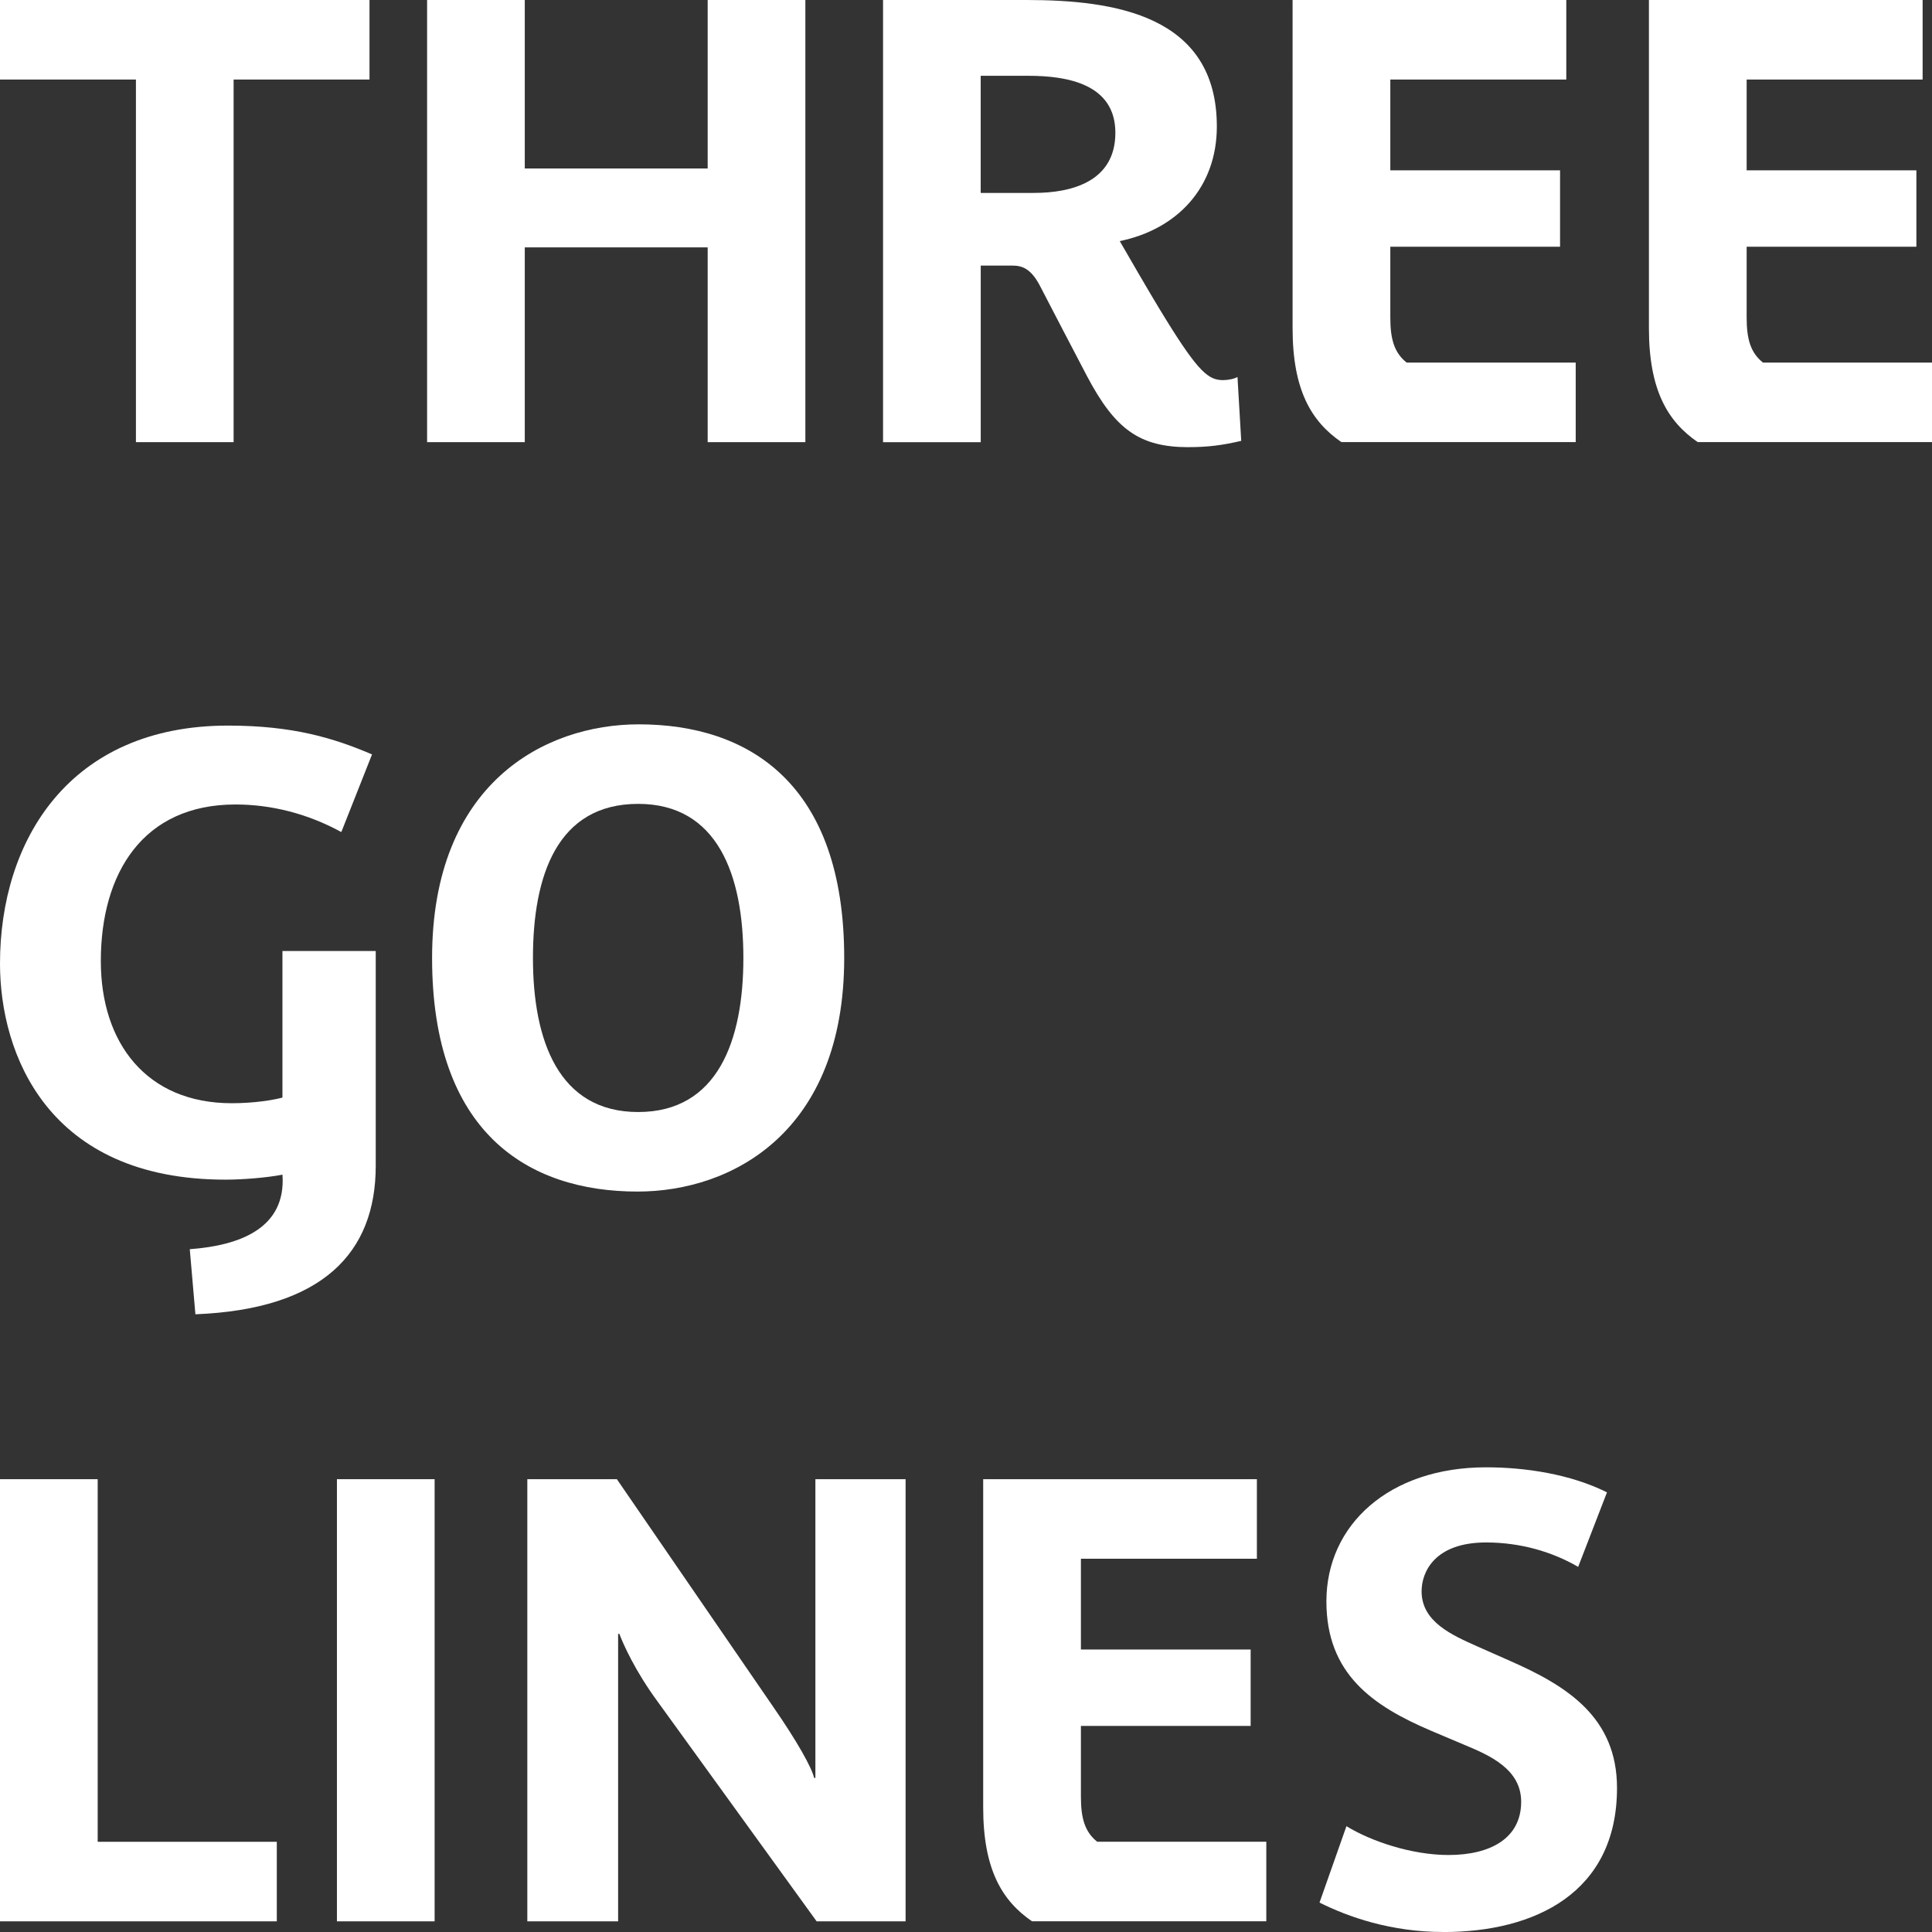
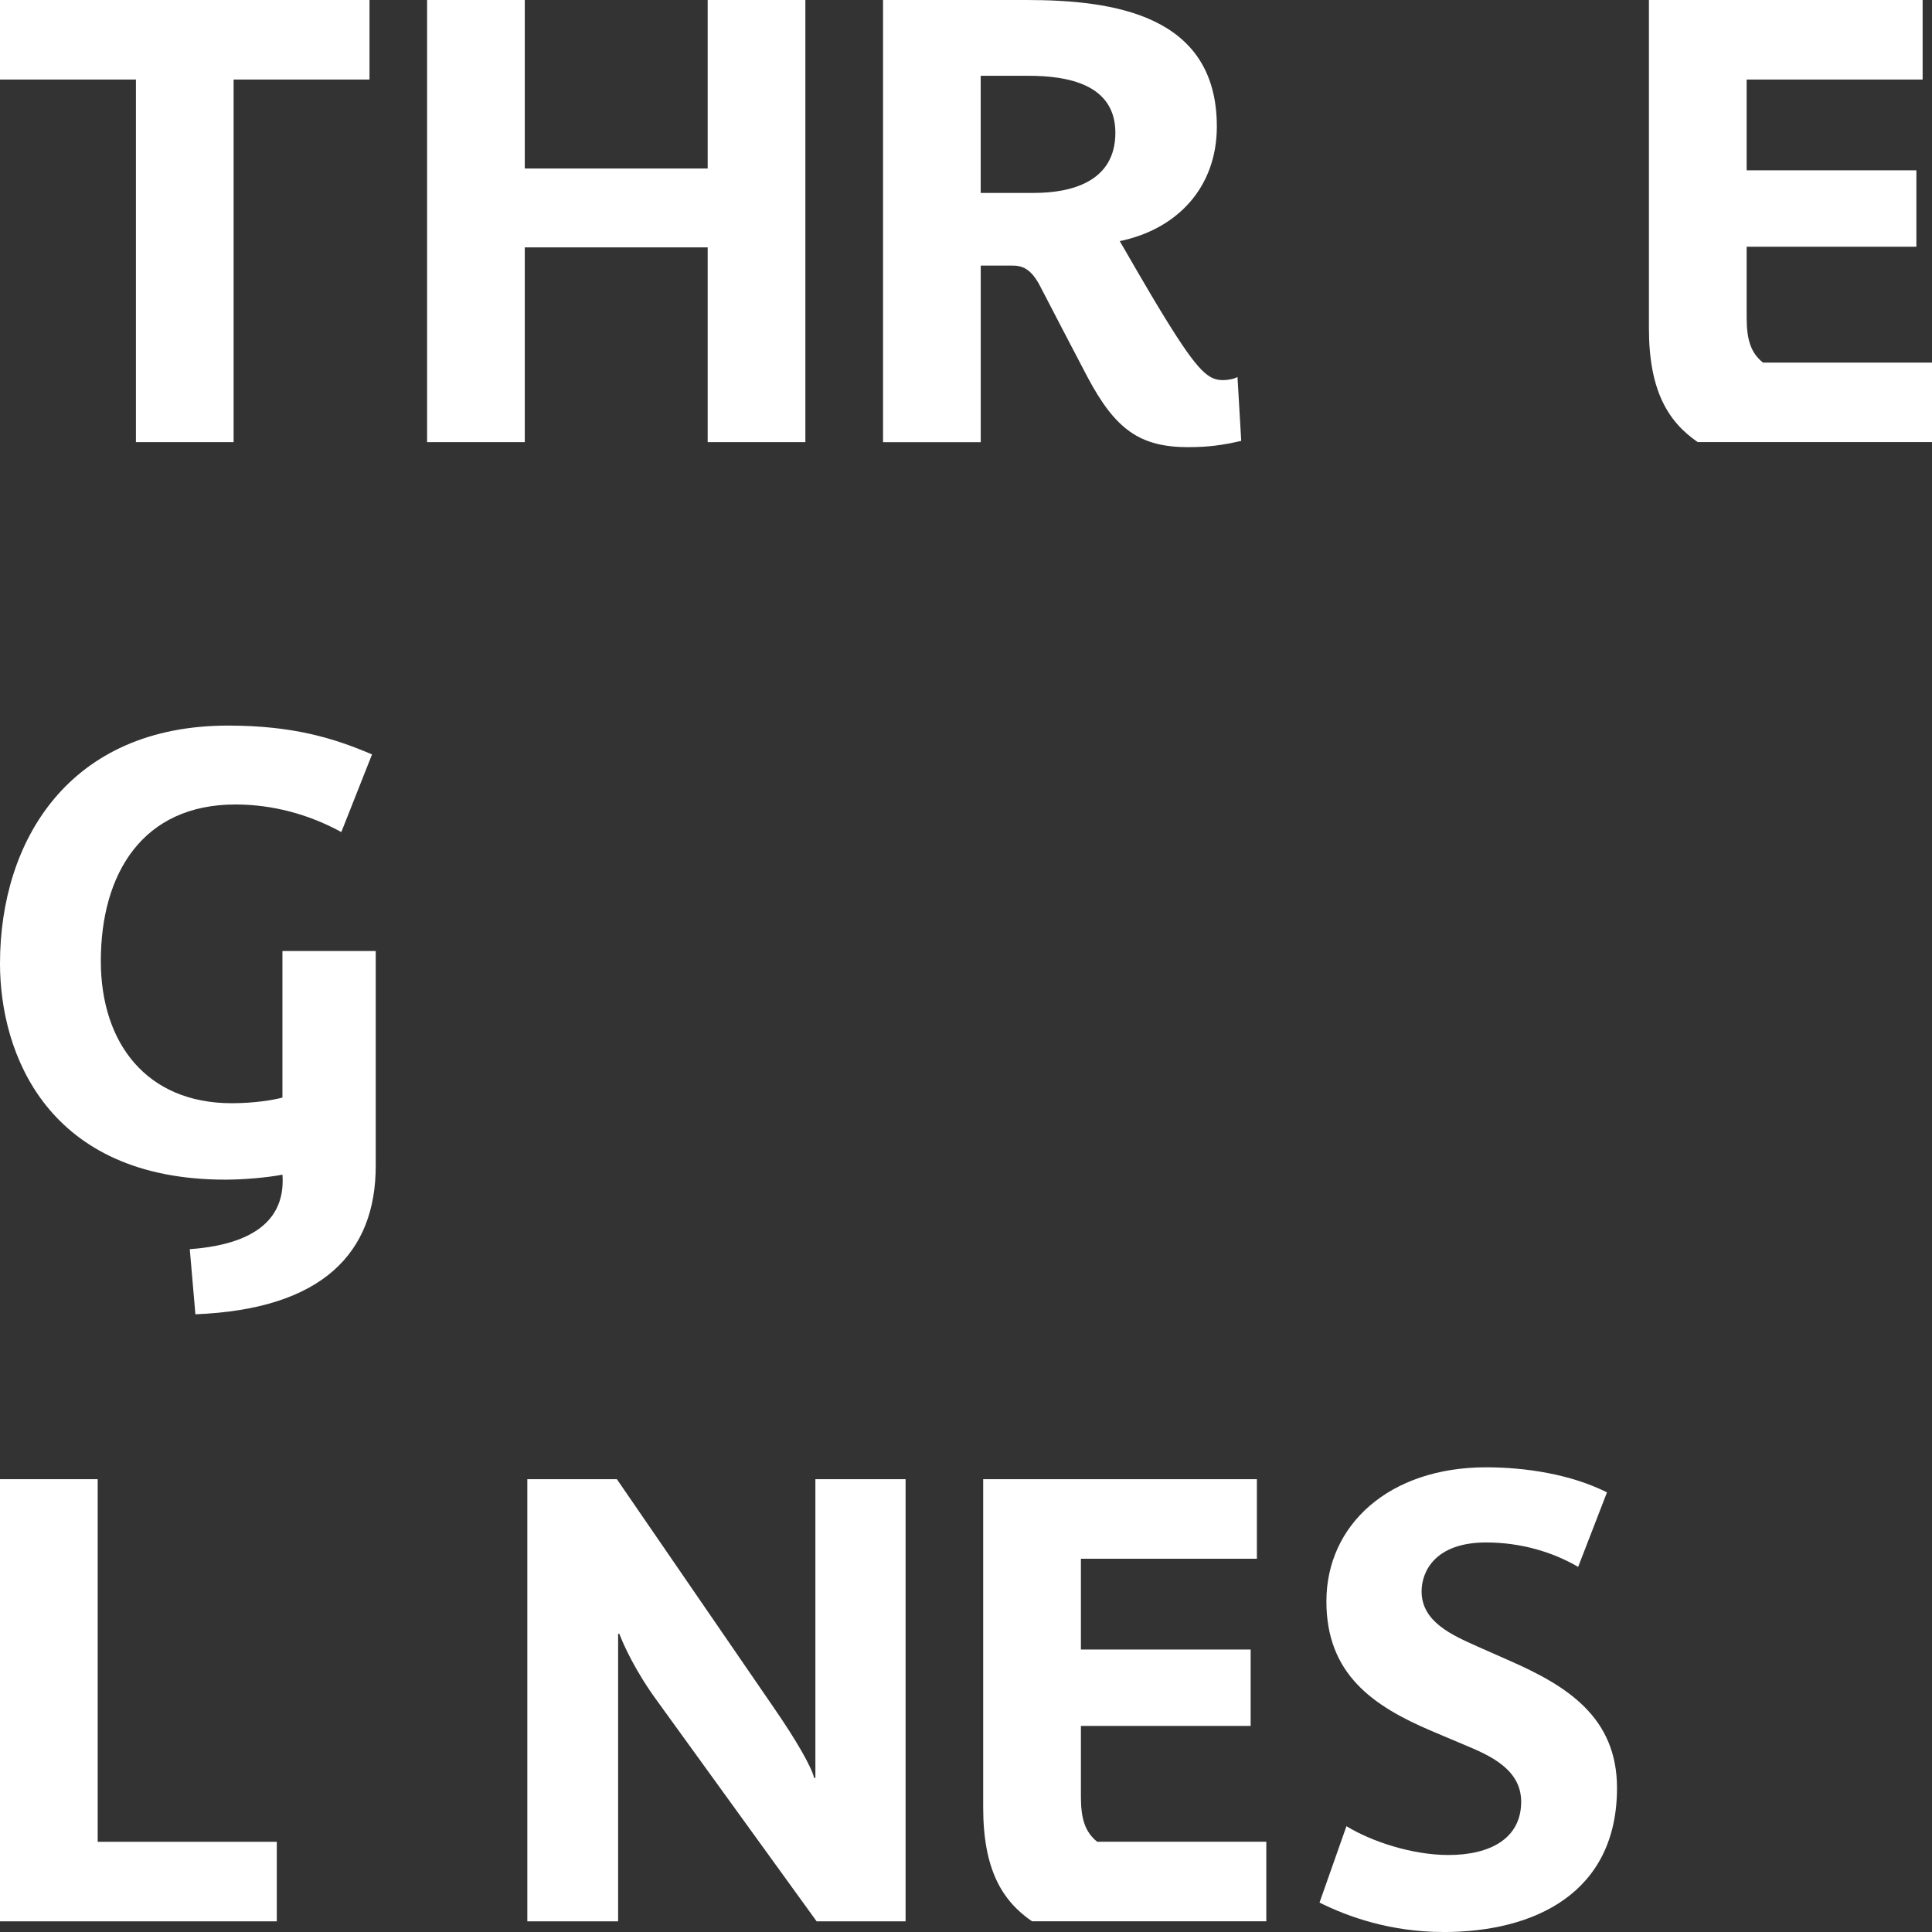
<svg xmlns="http://www.w3.org/2000/svg" id="_レイヤー_1" viewBox="0 0 480 480">
  <rect x="0" y="0" width="480" height="480" fill="#333333" stroke="none" />
  <defs>
    <style>.cls-1{fill:#fff;}</style>
  </defs>
  <path class="cls-1" d="M58.04,19.76v90.09h-24.27V19.76H0V0h91.8v19.76h-33.76Z" />
  <path class="cls-1" d="M175.82,109.85v-48.39h-45.44v48.39h-24.27V0h24.27v41.86h45.44V0h24.27v109.85h-24.27Z" />
  <path class="cls-1" d="M295.31,111.1c-12.14,0-18.21-4.36-25.21-17.58-3.58-6.85-8.71-16.65-11.51-22.09-2.49-4.98-4.82-5.45-7.31-5.45h-7.62v43.88h-24.27V0h35.63c21.78,0,47.3,3.73,47.3,31.43,0,15.09-9.8,25.52-24.12,28.47,1.56,2.65,6.85,11.98,11.36,19.29,8.25,13.38,10.74,15.25,14.31,15.25,1.25,0,2.8-.31,3.58-.78l.93,15.87c-4.67,1.09-8.25,1.56-13.07,1.56ZM255.48,18.83h-11.83v29.1h13.23c9.34,0,20.23-2.8,20.23-14.94s-11.98-14.16-21.63-14.16Z" />
-   <path class="cls-1" d="M333.28,109.85c-7.47-5.13-12.14-12.91-12.14-28.32V0h68v19.76h-43.72v22.56h42.17v18.98h-42.17v17.58c0,5.29.93,8.71,4.05,11.2h42.01v19.76h-58.19Z" />
  <path class="cls-1" d="M421.81,109.85c-7.47-5.13-12.14-12.91-12.14-28.32V0h68v19.76h-43.72v22.56h42.17v18.98h-42.17v17.58c0,5.29.93,8.71,4.05,11.2h42.01v19.76h-58.19Z" />
  <path class="cls-1" d="M48.55,326.54l-1.4-16.18c12.6-.93,23.96-5.29,23.03-18.52-4.05.78-9.96,1.24-14.16,1.24-44.19,0-56.02-31.28-56.02-53.68,0-30.65,17.27-59.13,56.64-59.13,16.18,0,26.3,3.11,35.79,7.16l-7.63,19.29c-8.25-4.51-17.27-6.85-26.3-6.85-23.03,0-33.45,17.12-33.45,38.9,0,20.38,11.36,35.32,32.52,35.32,5.6,0,10.27-.78,12.6-1.4v-36.41h23.18v53.37c0,21.63-13.23,35.63-44.81,36.88Z" />
-   <path class="cls-1" d="M158.39,296.04c-27.39,0-51.04-14.78-51.04-58.04s27.85-58.04,51.35-58.04c27.39,0,51.04,14.78,51.04,58.04s-27.85,58.04-51.35,58.04ZM158.55,199.72c-20.07,0-26.14,17.74-26.14,38.28s6.38,38.28,26.14,38.28,26.14-17.74,26.14-38.28-6.38-38.28-26.14-38.28Z" />
  <path class="cls-1" d="M0,477.35v-109.85h24.27v90.09h44.5v19.76H0Z" />
-   <path class="cls-1" d="M83.71,477.35v-109.85h24.27v109.85h-24.27Z" />
  <path class="cls-1" d="M202.89,477.35l-39.52-54.62c-5.6-7.62-8.56-14.32-9.49-16.8h-.31v71.42h-22.56v-109.85h22.25l38.9,56.64c5.91,8.56,9.49,14.94,10.11,17.58h.31v-74.22h22.41v109.85h-22.09Z" />
  <path class="cls-1" d="M256.41,477.35c-7.47-5.13-12.14-12.91-12.14-28.32v-81.53h68v19.76h-43.72v22.56h42.17v18.98h-42.17v17.58c0,5.29.93,8.71,4.05,11.2h42.01v19.76h-58.19Z" />
  <path class="cls-1" d="M358.64,480c-13.07,0-23.65-3.73-30.81-7.31l6.69-18.98c6.07,3.73,16.18,7.16,25.36,7.16,10.27,0,18.05-4.05,18.05-13.23,0-8.09-7.78-11.51-14.16-14.16l-8.09-3.42c-14.63-6.22-26.14-14.16-26.14-32.21,0-18.98,15.56-33.3,39.68-33.3,9.8,0,21.01,1.71,30.03,6.22l-7.16,18.52c-6.38-3.73-14.32-6.07-22.87-6.07-12.76,0-16.03,7.31-16.03,12.14,0,7.62,7.62,10.89,13.85,13.69l8.09,3.58c14.16,6.22,26.61,14,26.61,31.59,0,26.14-20.54,35.79-43.1,35.79Z" />
</svg>